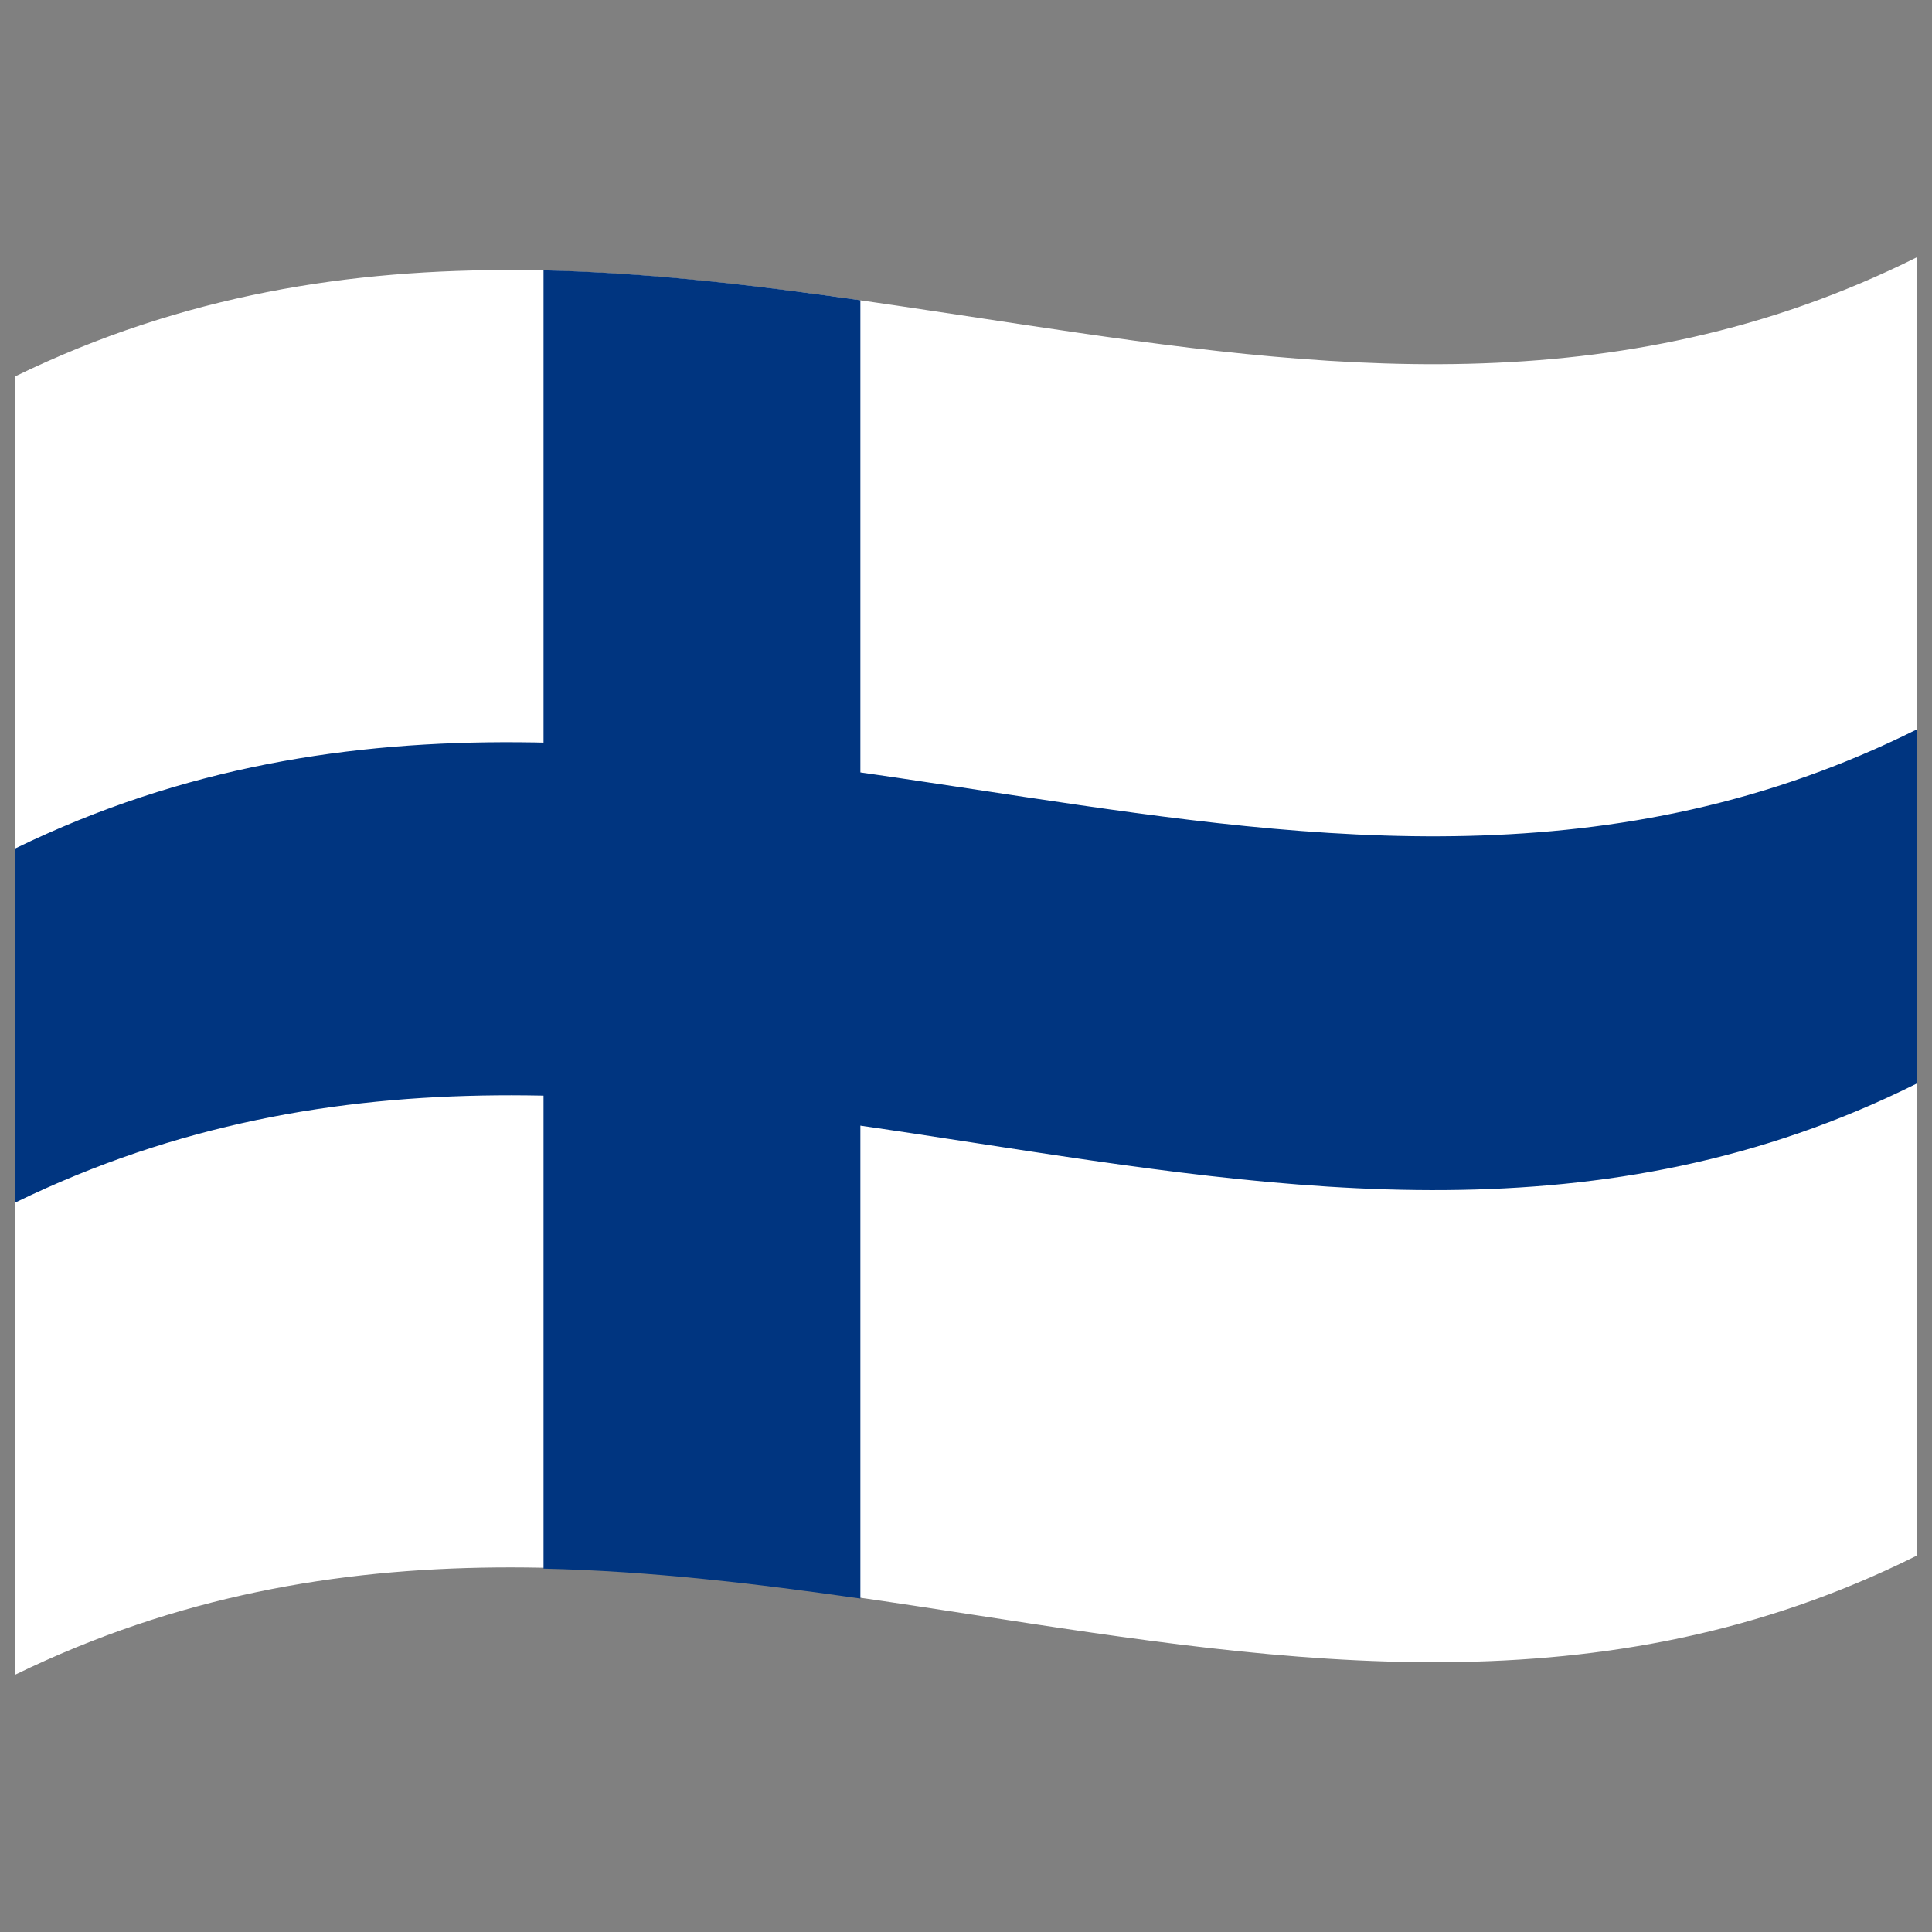
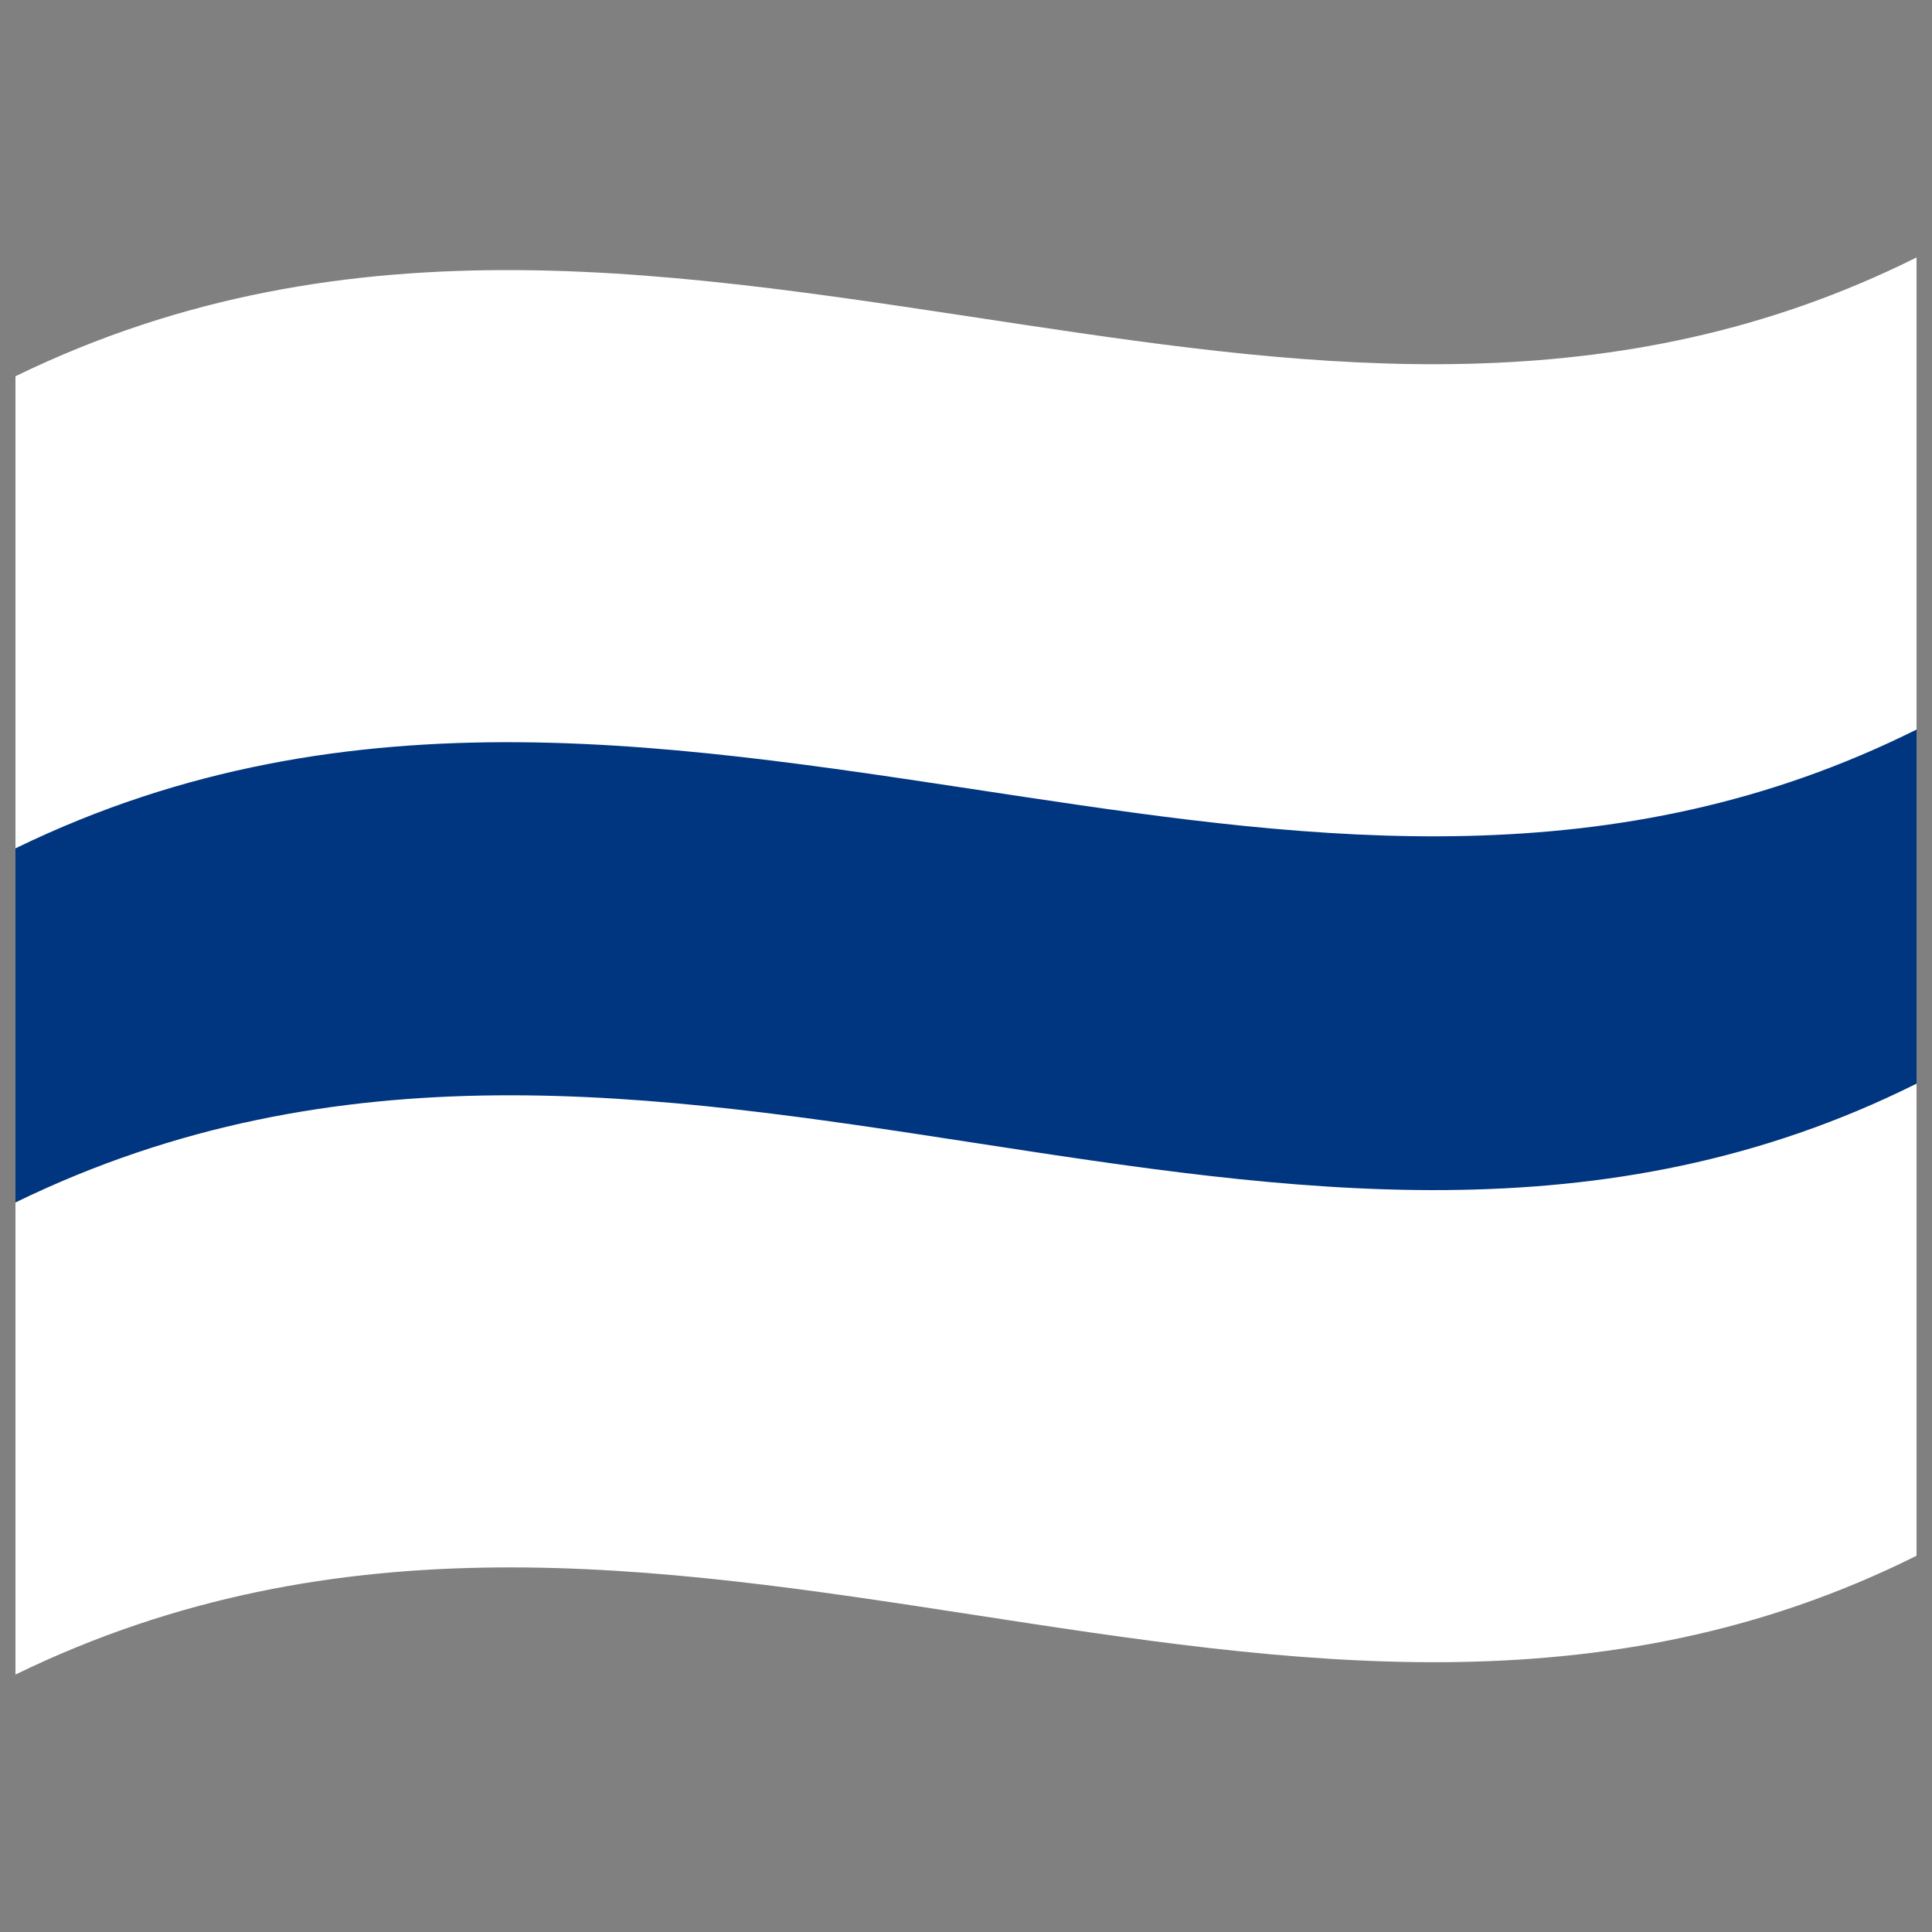
<svg xmlns="http://www.w3.org/2000/svg" viewBox="0 0 1000 1000">
  <rect x="0" y="0" width="1000" height="1000" fill="#808080" stroke="none" />
  <defs />
  <path fill="#fff" d="M8,194.75 C181.84,110.1 354.93,141.8 530.24,168.13 C682.26,190.95 836.78,210.72 992,133.25 L992,805.25 C667.42,967.25 342.06,704.13 8,866.75 L8,194.75" />
  <path fill="#003580" d="M8,439.11 C181.84,354.46 354.93,386.16 530.24,412.49 C682.26,435.32 836.78,455.08 992,377.61 L992,560.89 C667.42,722.89 342.06,459.76 8,622.39 L8,439.11" />
-   <path fill="#003580" d="M281.33,139.92 C335.46,141.17 389.56,147.44 445.33,155.41 L445.33,827.41 C391.22,819.68 337.09,813.21 281.33,811.92 L281.33,139.92" />
</svg>